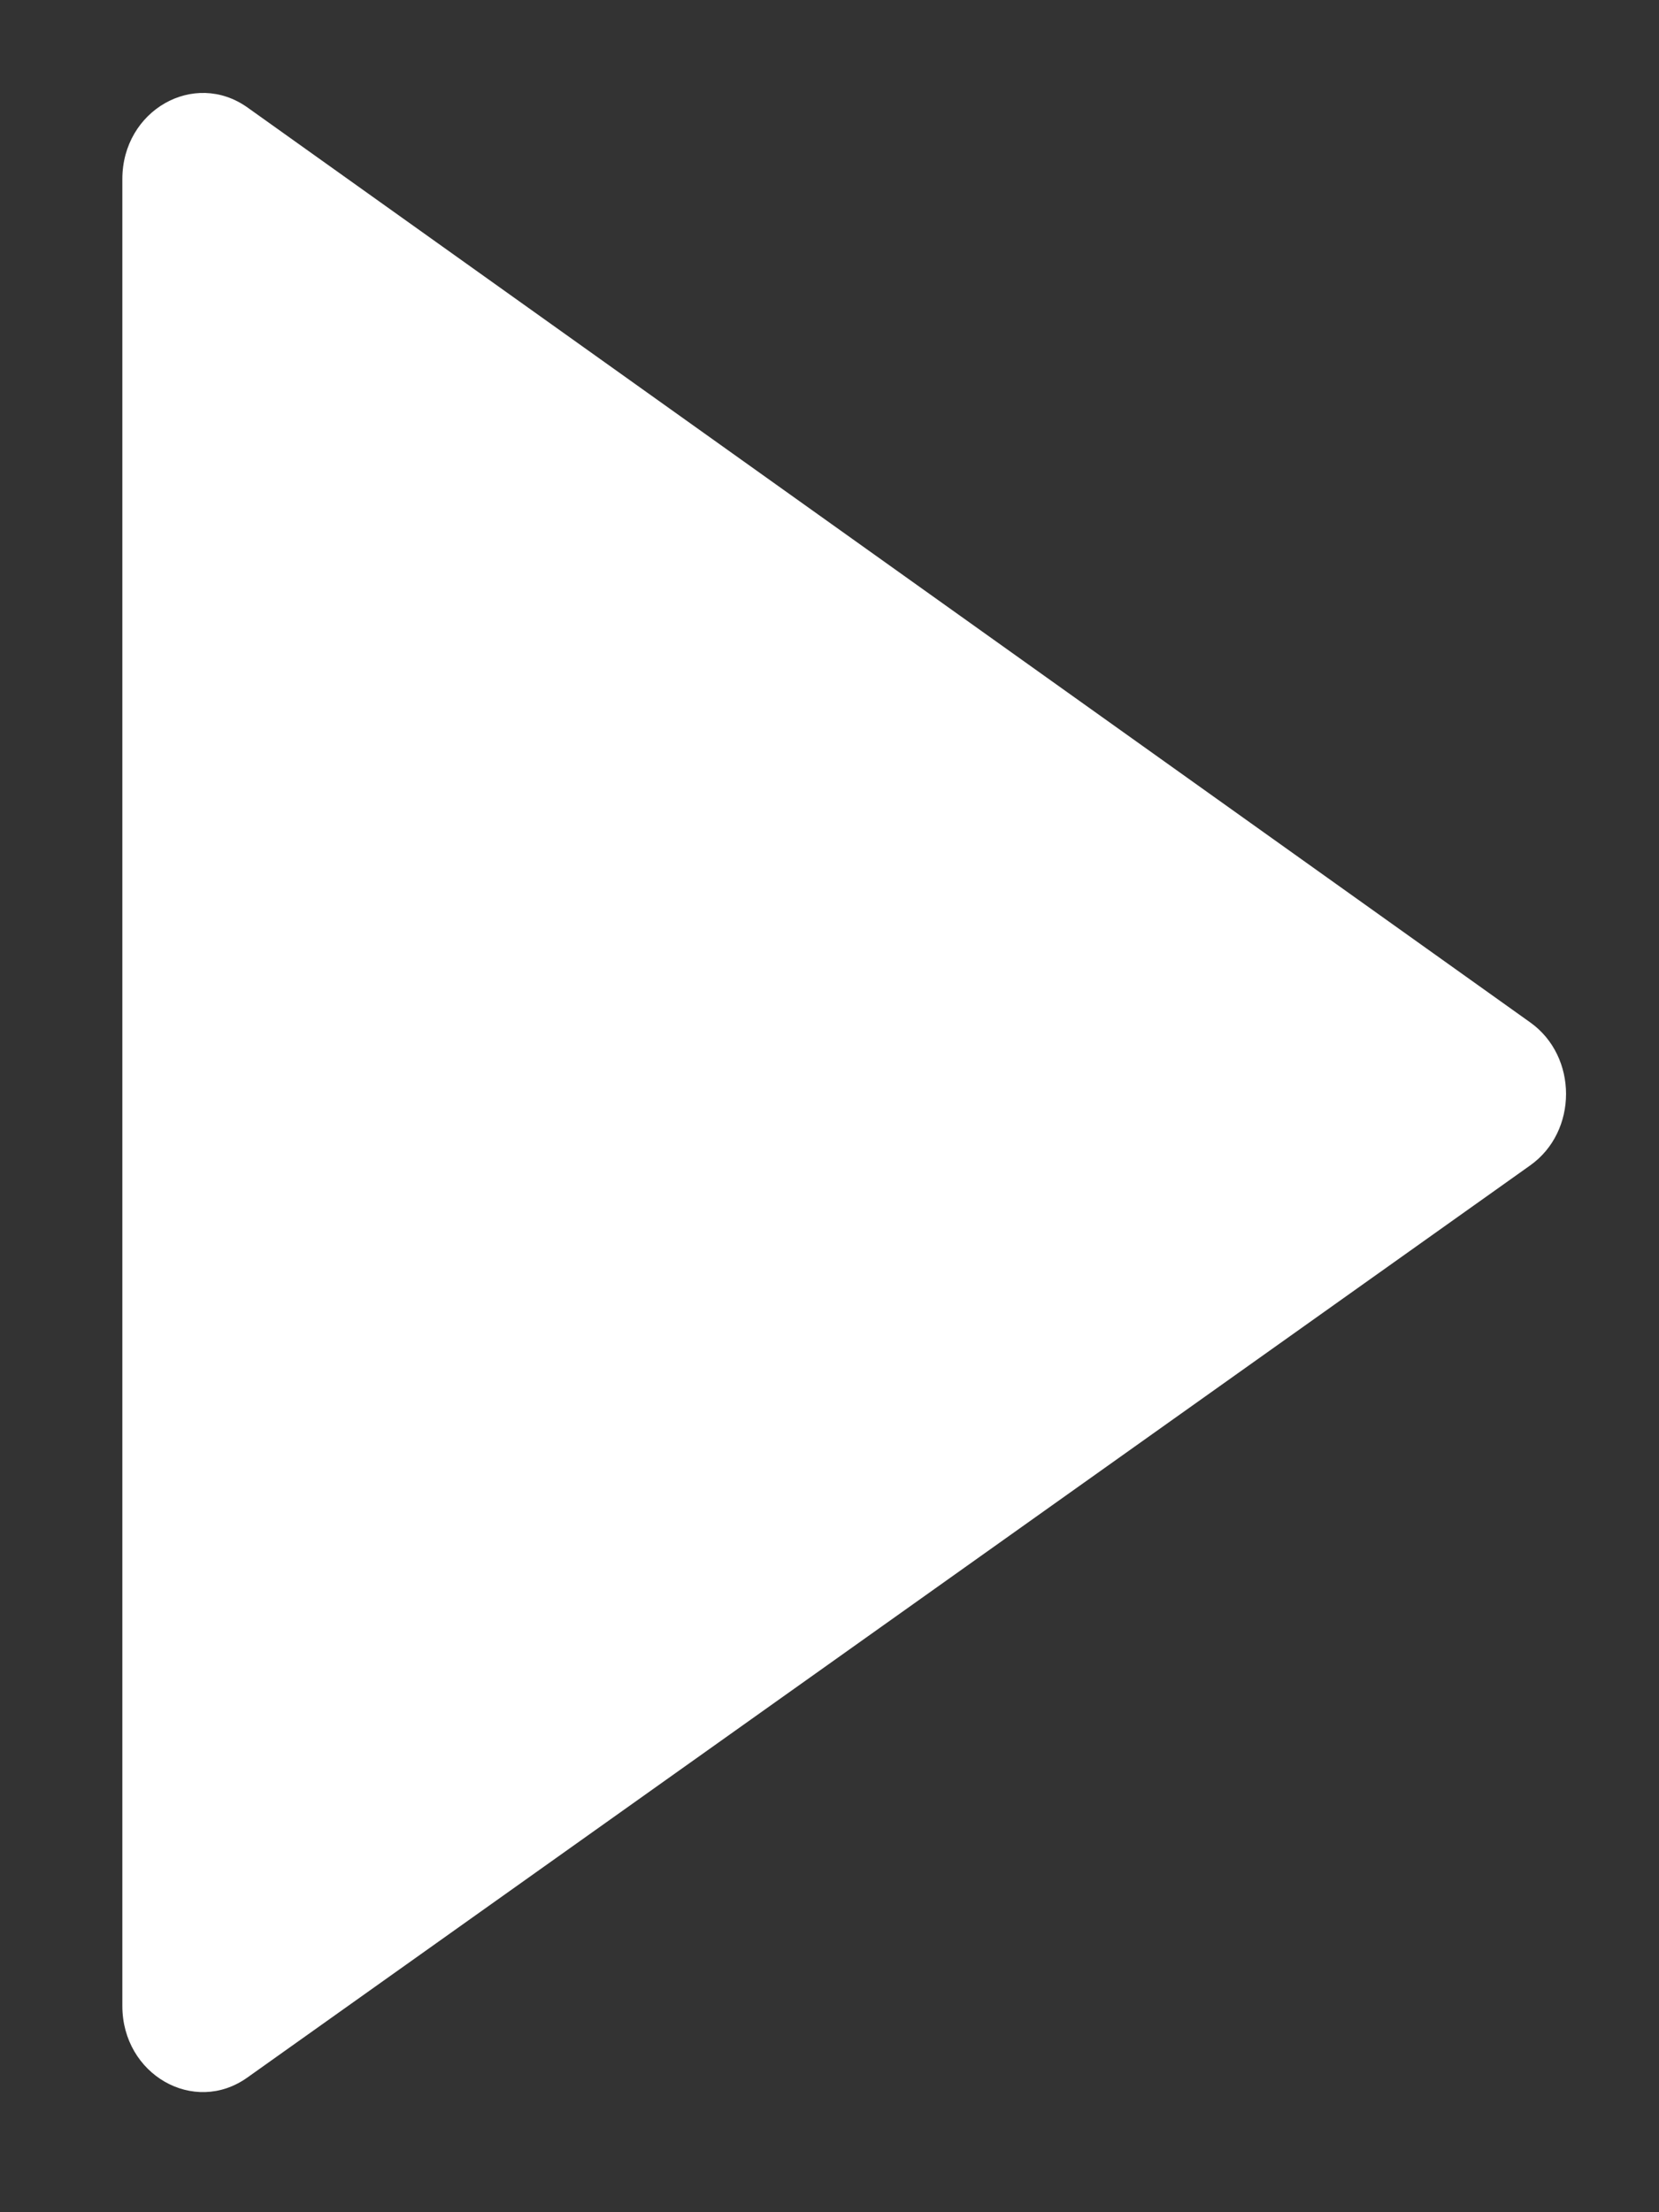
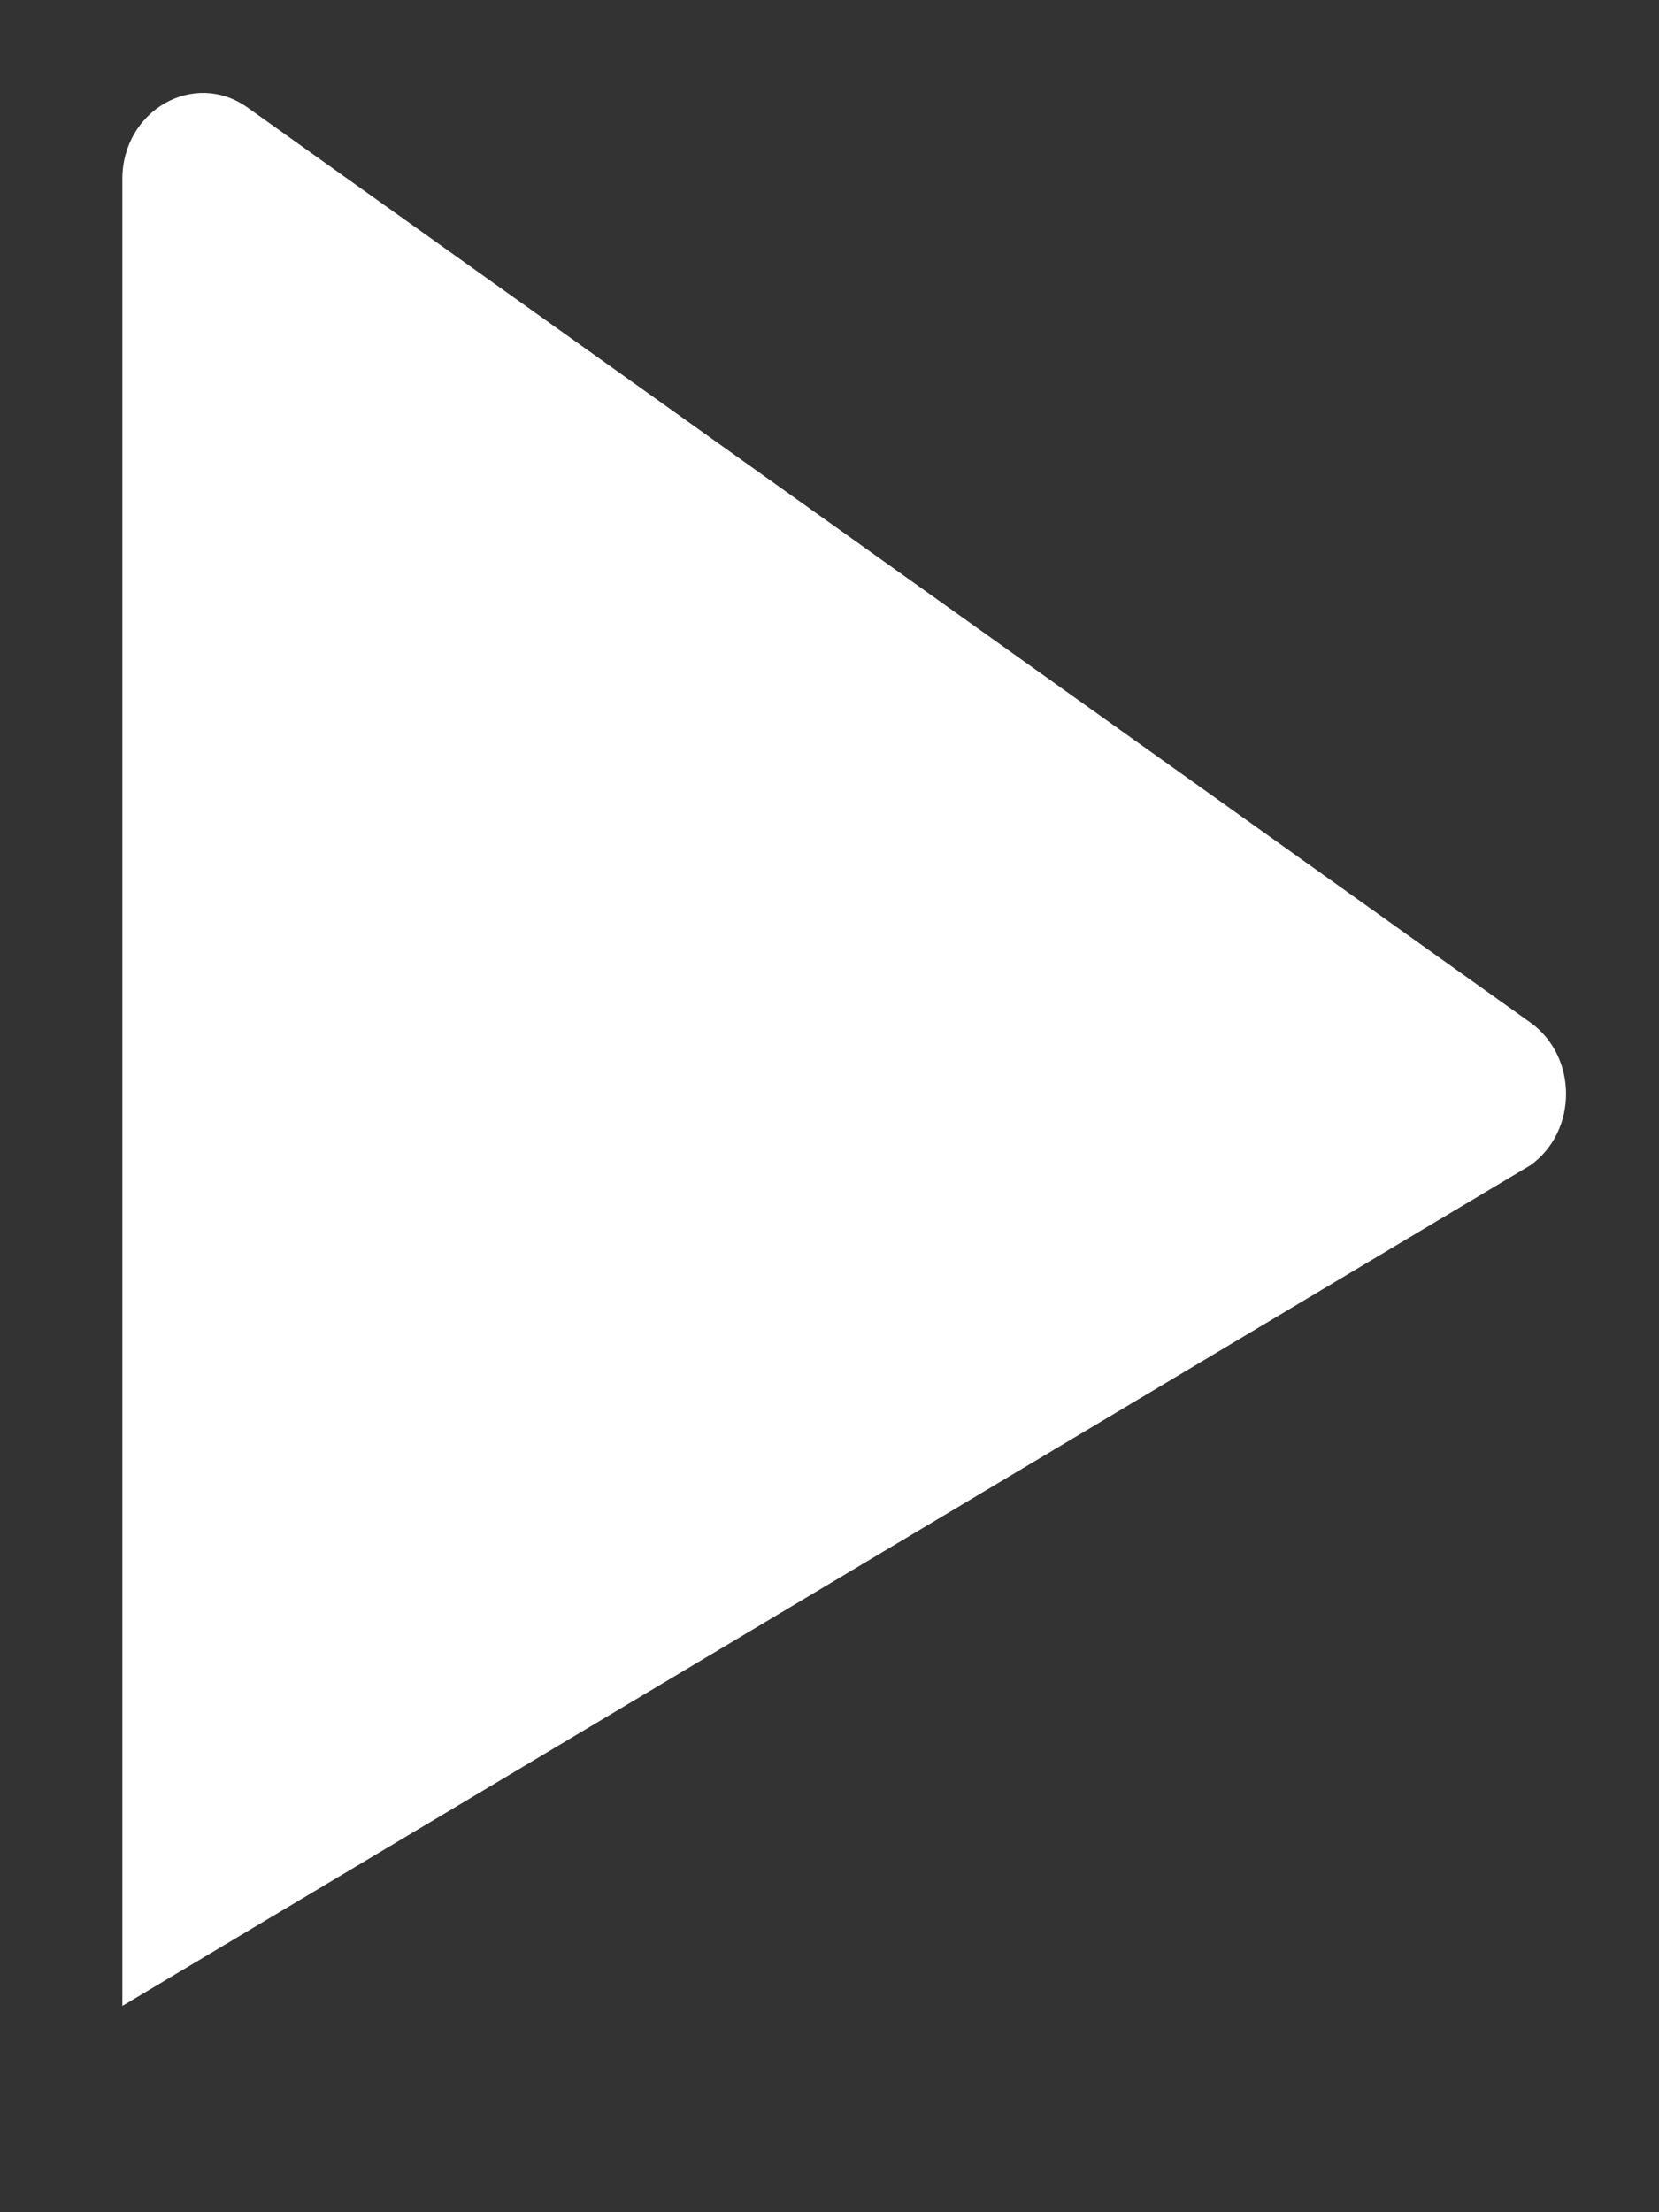
<svg xmlns="http://www.w3.org/2000/svg" xmlns:xlink="http://www.w3.org/1999/xlink" width="12px" height="16px" viewBox="0 0 12 16" version="1.1">
  <rect x="0" y="0" width="12" height="16" fill="#333333" stroke="none" />
  <title>Icon-Shape</title>
  <desc>Created with Sketch.</desc>
  <defs>
-     <path d="M20.885,31.508 C20.885,32.005 21.403,32.301 21.789,32.026 L31.068,25.429 C31.414,25.184 31.414,24.641 31.069,24.395 L21.791,17.778 C21.404,17.502 20.885,17.798 20.885,18.295 L20.885,31.508 Z" id="path-1" />
+     <path d="M20.885,31.508 L31.068,25.429 C31.414,25.184 31.414,24.641 31.069,24.395 L21.791,17.778 C21.404,17.502 20.885,17.798 20.885,18.295 L20.885,31.508 Z" id="path-1" />
  </defs>
  <g id="Page-1" stroke="none" stroke-width="1" fill="none" fill-rule="evenodd">
    <g id="Desktop" transform="translate(-177, -502)">
      <g id="HERO-COPY" transform="translate(155, 164)">
        <g id="play-icon" transform="translate(2, 321)">
          <g id="icon">
            <mask id="mask-2" fill="white">
              <use xlink:href="#path-1" />
            </mask>
            <use id="Icon-Shape" fill="#FFFFFF" xlink:href="#path-1" />
          </g>
        </g>
      </g>
    </g>
  </g>
</svg>